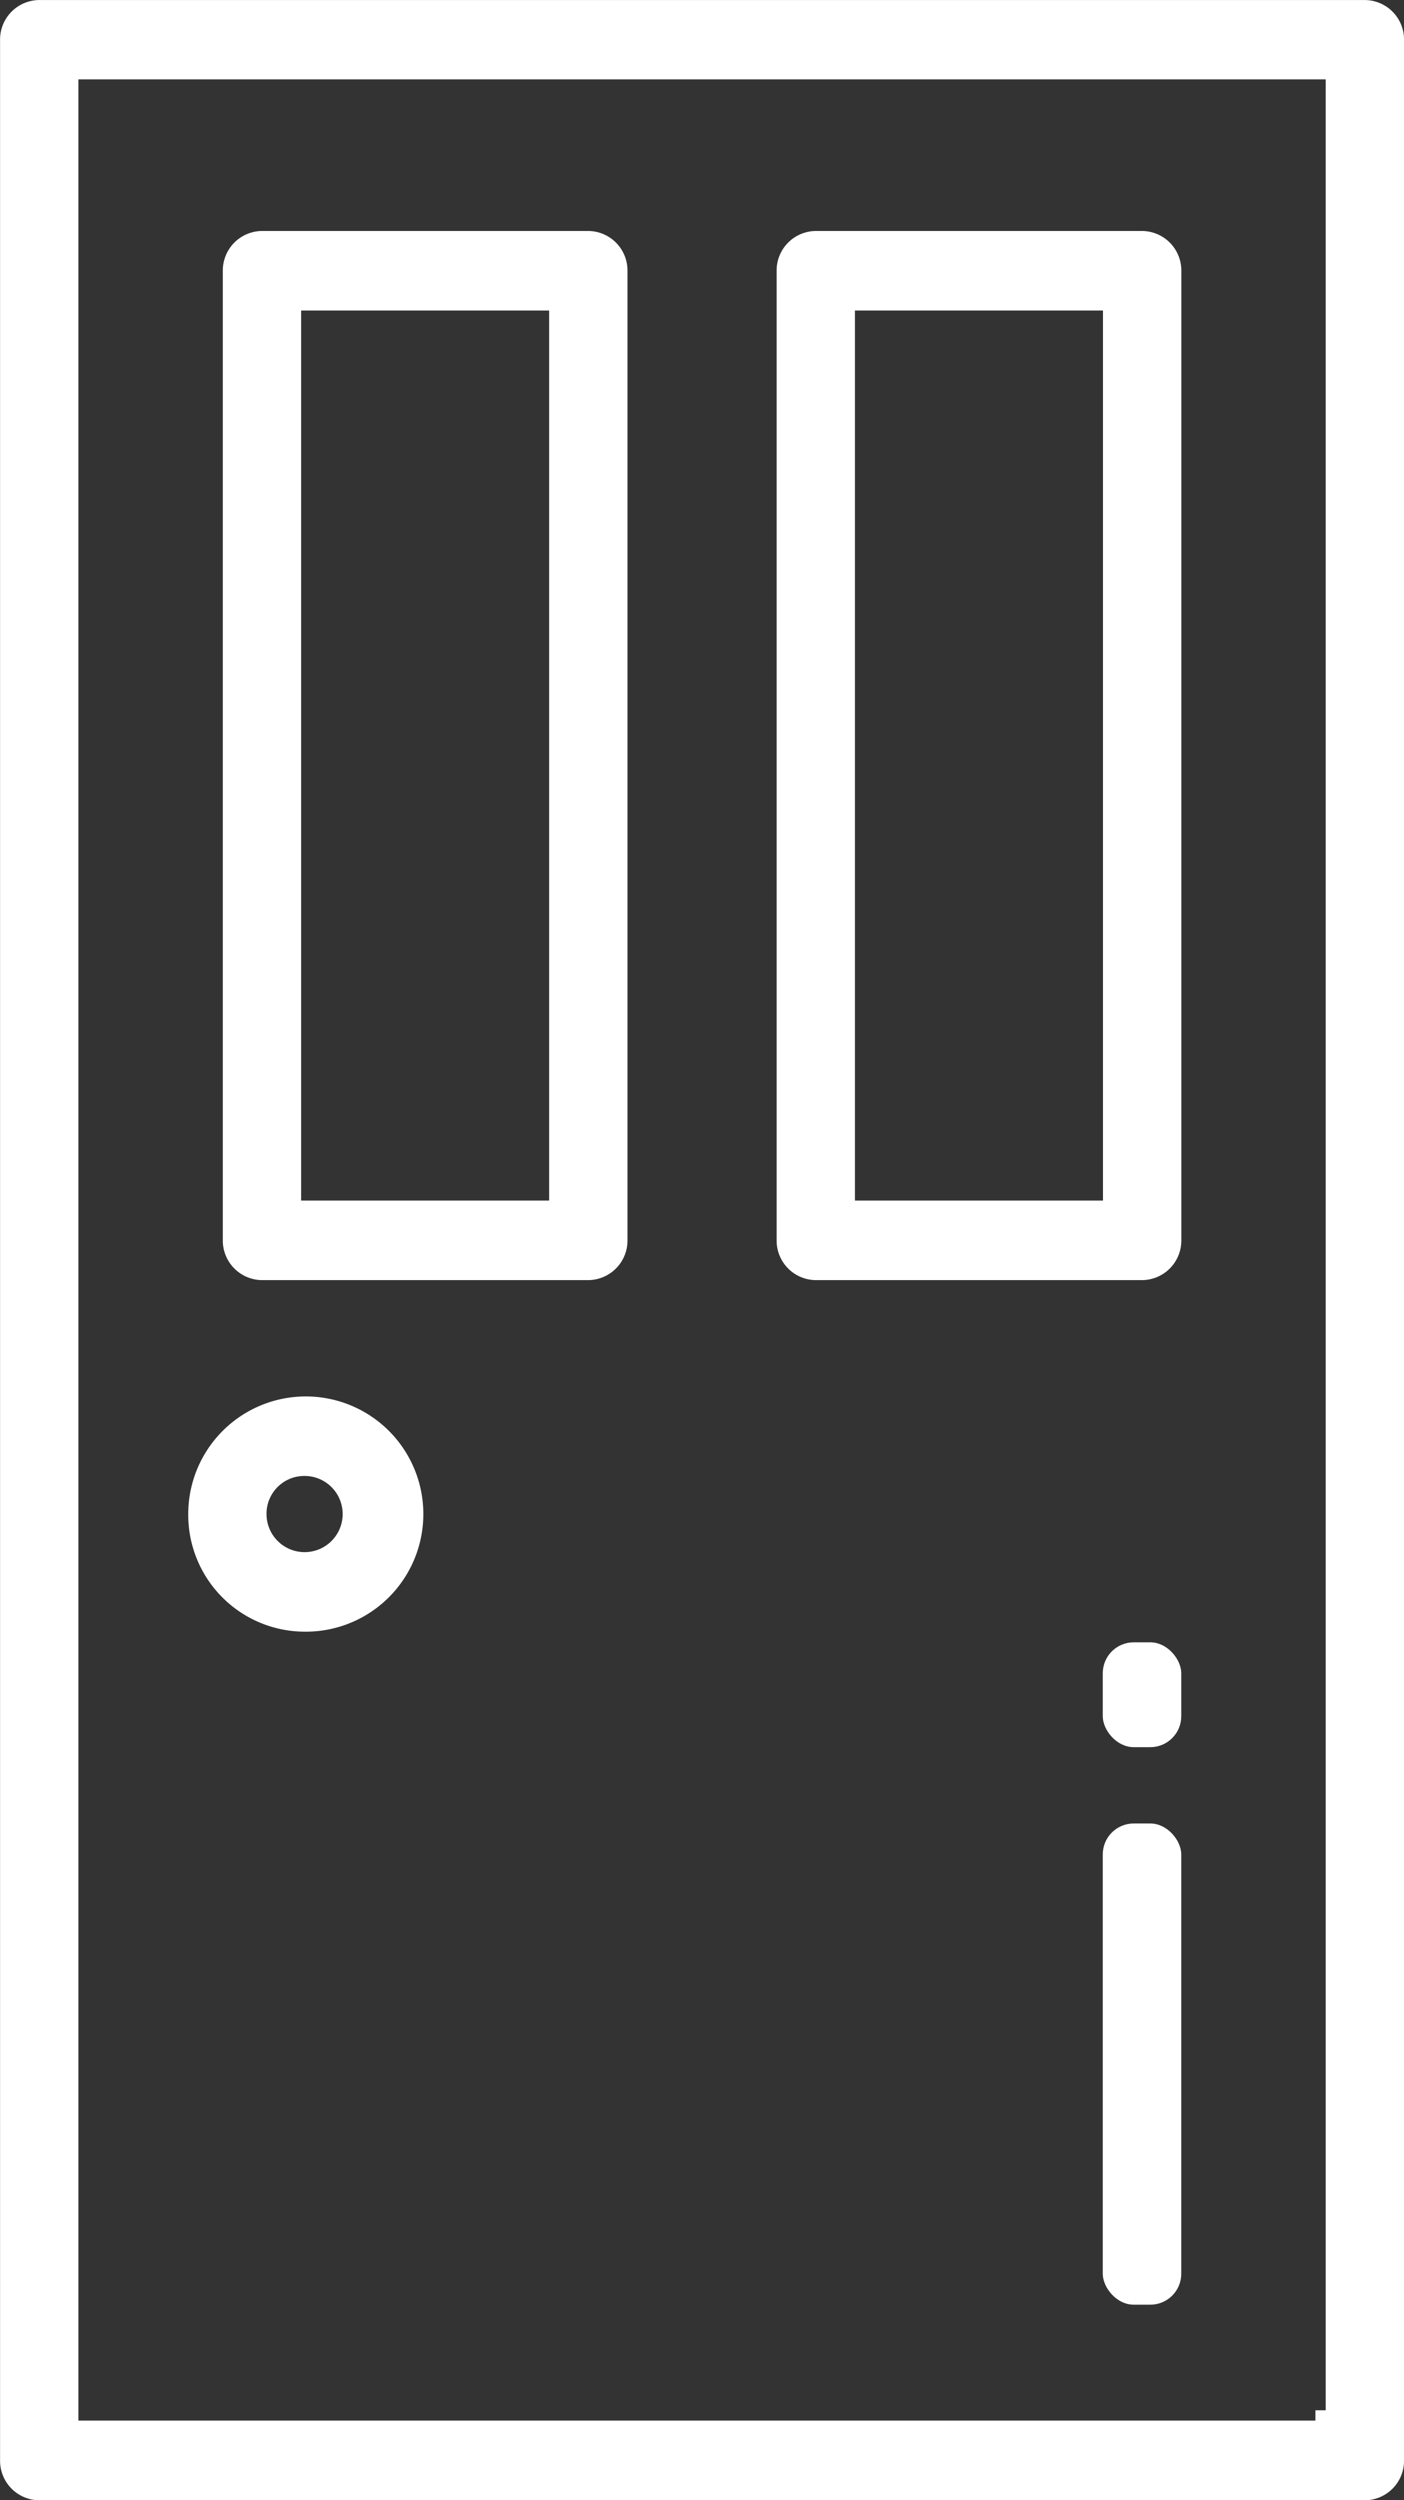
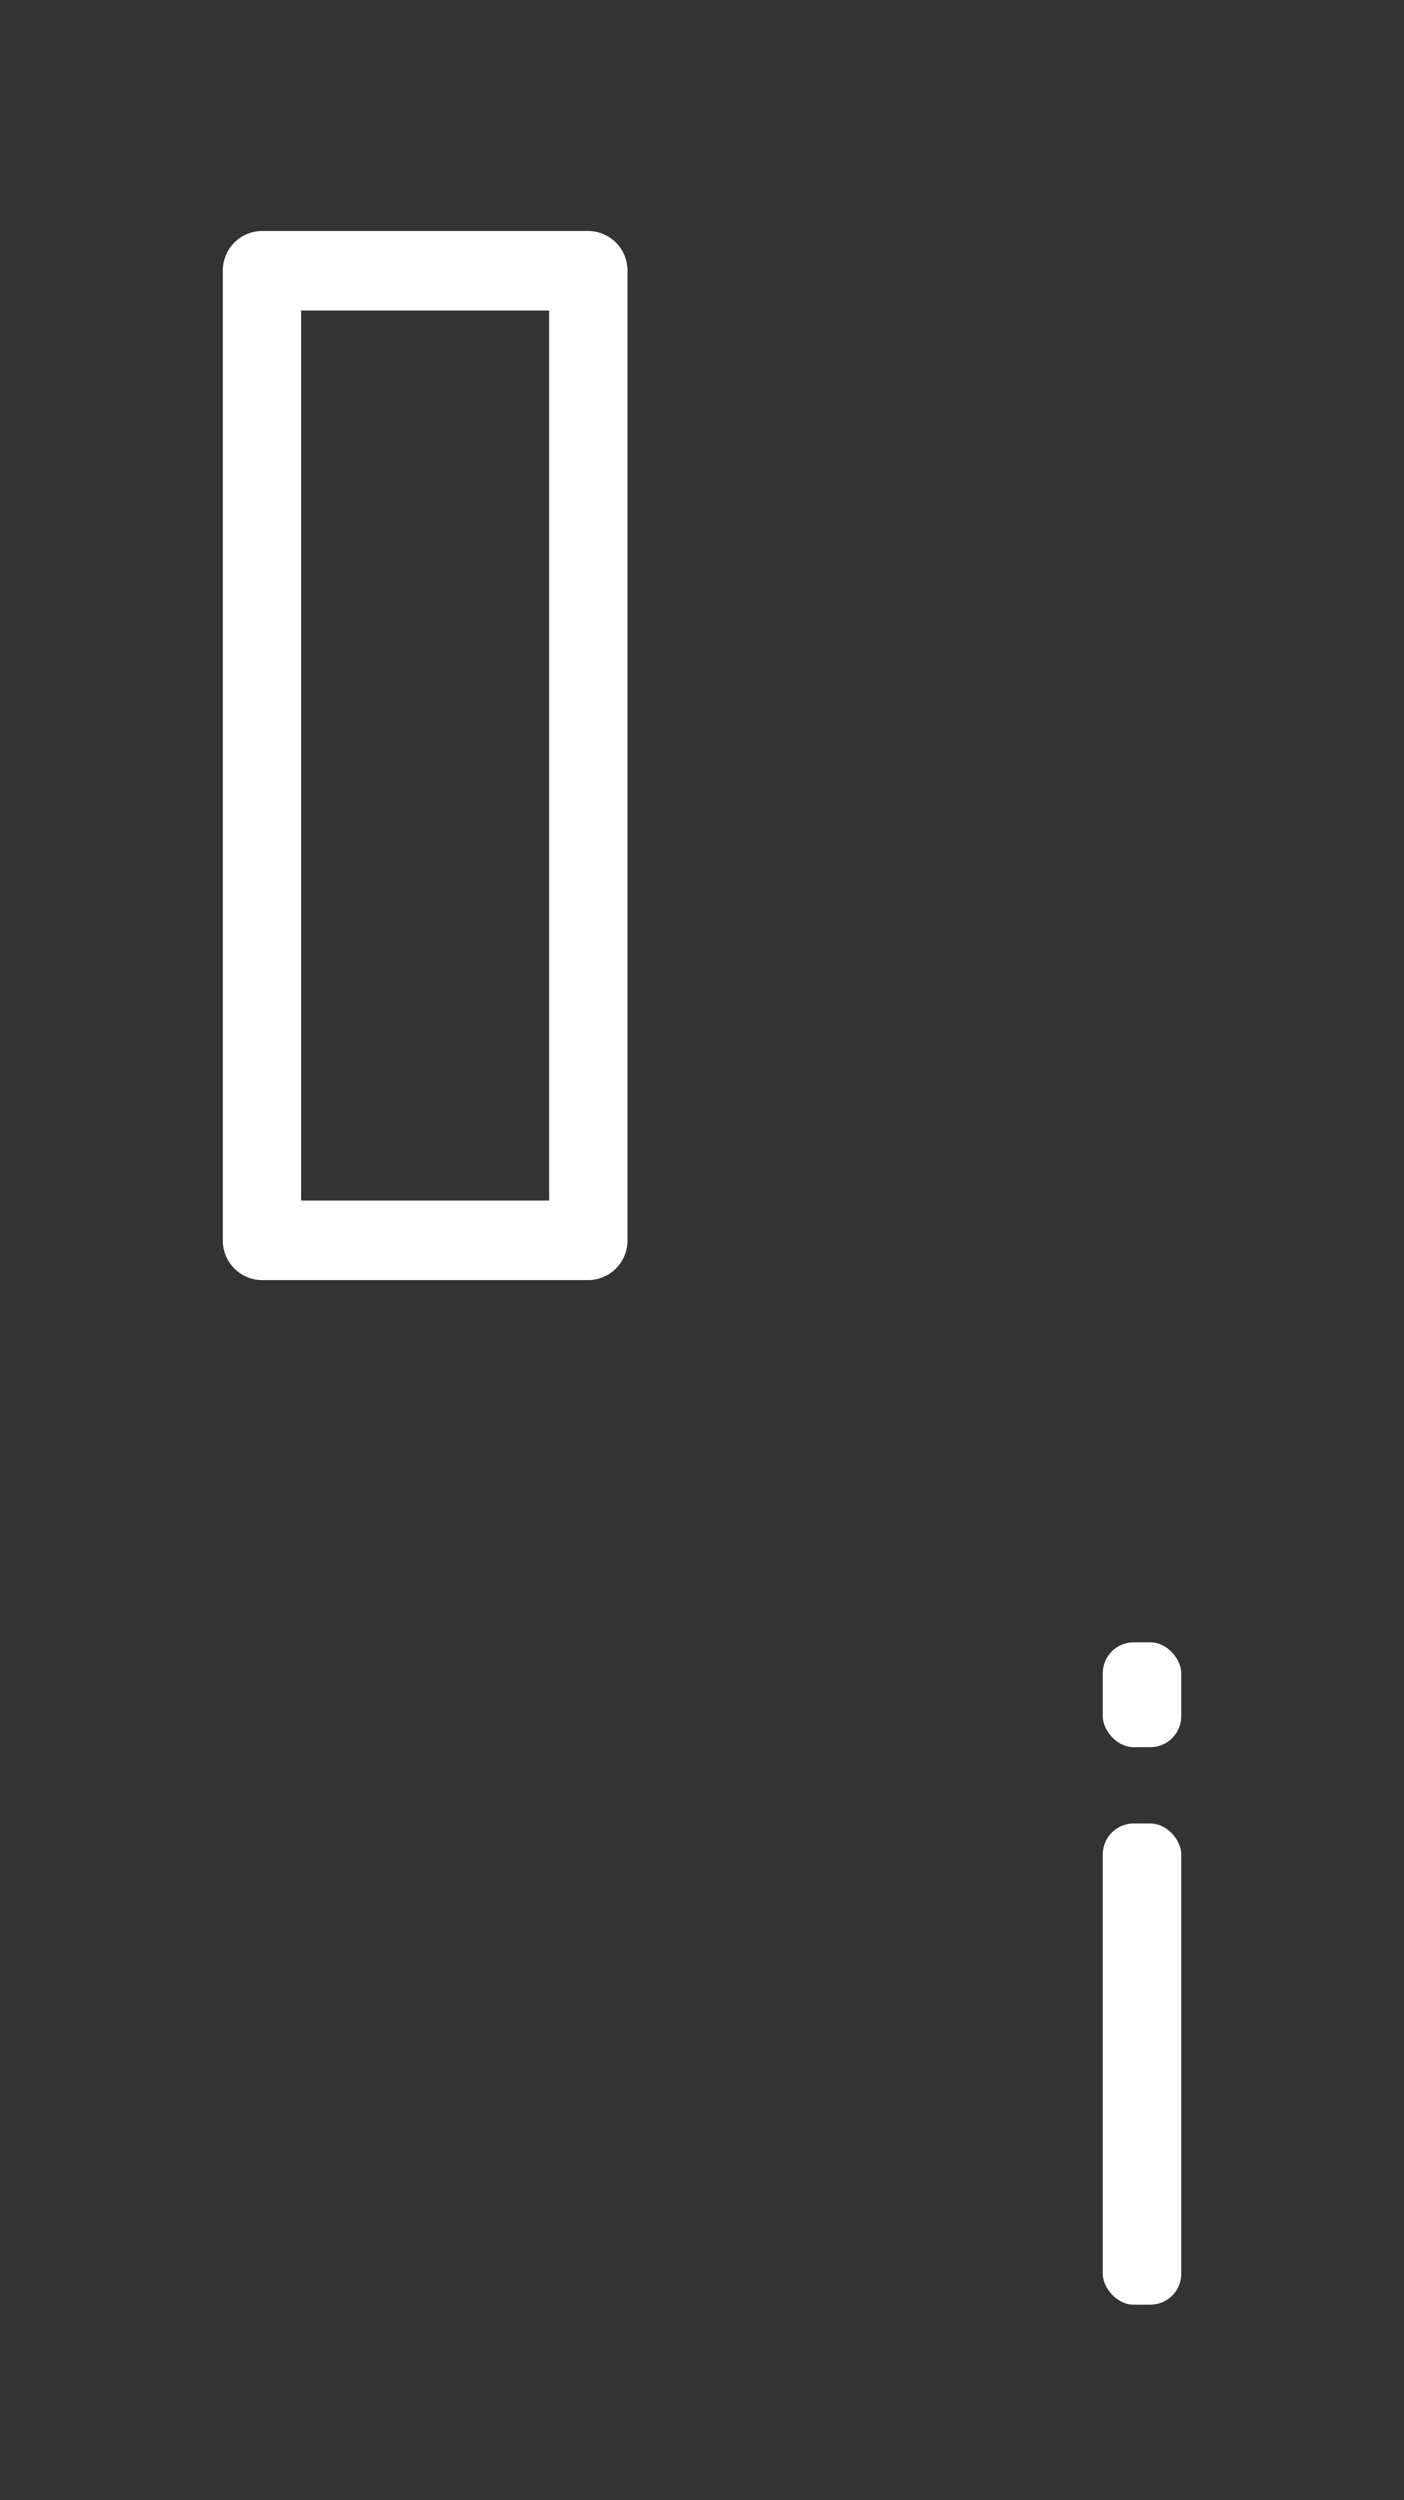
<svg xmlns="http://www.w3.org/2000/svg" width="40.895" height="72.784" viewBox="0 0 40.895 72.784">
  <rect x="0" y="0" width="40.895" height="72.784" fill="#333333" stroke="none" />
  <g id="icon--portes" transform="translate(-942.027 -2454.634)">
-     <path id="Op_component_1" data-name="Op component 1" d="M865.741,1886H827.127a1.15,1.15,0,0,0-1.14,1.157v70.47a1.15,1.15,0,0,0,1.14,1.157h38.614a1.15,1.15,0,0,0,1.14-1.157v-70.47A1.15,1.15,0,0,0,865.741,1886Zm-1.141,70.164h-.3v.3H828.268v-68.154H864.6Z" transform="translate(116.042 568.635)" fill="#fff" />
    <path id="Op_component_2" data-name="Op component 2" d="M832.209,1921.806h9.505a1.151,1.151,0,0,0,1.141-1.159v-28.224a1.151,1.151,0,0,0-1.141-1.158h-9.505a1.151,1.151,0,0,0-1.141,1.158v28.224A1.151,1.151,0,0,0,832.209,1921.806Zm1.14-28.225h7.224v25.91h-7.224Z" transform="translate(117.449 570.093)" fill="#fff" />
-     <path id="Op_component_3" data-name="Op component 3" d="M844.841,1921.806h9.506a1.151,1.151,0,0,0,1.141-1.159v-28.224a1.151,1.151,0,0,0-1.141-1.158h-9.506a1.151,1.151,0,0,0-1.141,1.158v28.224A1.151,1.151,0,0,0,844.841,1921.806Zm1.14-28.225h7.225v25.91h-7.225Z" transform="translate(120.948 570.093)" fill="#fff" />
-     <path id="Op_component_4" data-name="Op component 4" d="M833.651,1924.682a3.424,3.424,0,1,0-3.372-3.423A3.4,3.4,0,0,0,833.651,1924.682Zm0-4.533a1.109,1.109,0,1,1-1.092,1.108A1.1,1.1,0,0,1,833.651,1920.149Z" transform="translate(117.231 577.451)" fill="#fff" />
    <rect id="Op_component_5" data-name="Op component 5" width="2.286" height="14.008" rx="0.9" transform="translate(974.148 2507.717)" fill="#fff" />
    <rect id="Op_component_6" data-name="Op component 6" width="2.286" height="3.052" rx="0.9" transform="translate(974.148 2502.443)" fill="#fff" />
  </g>
</svg>